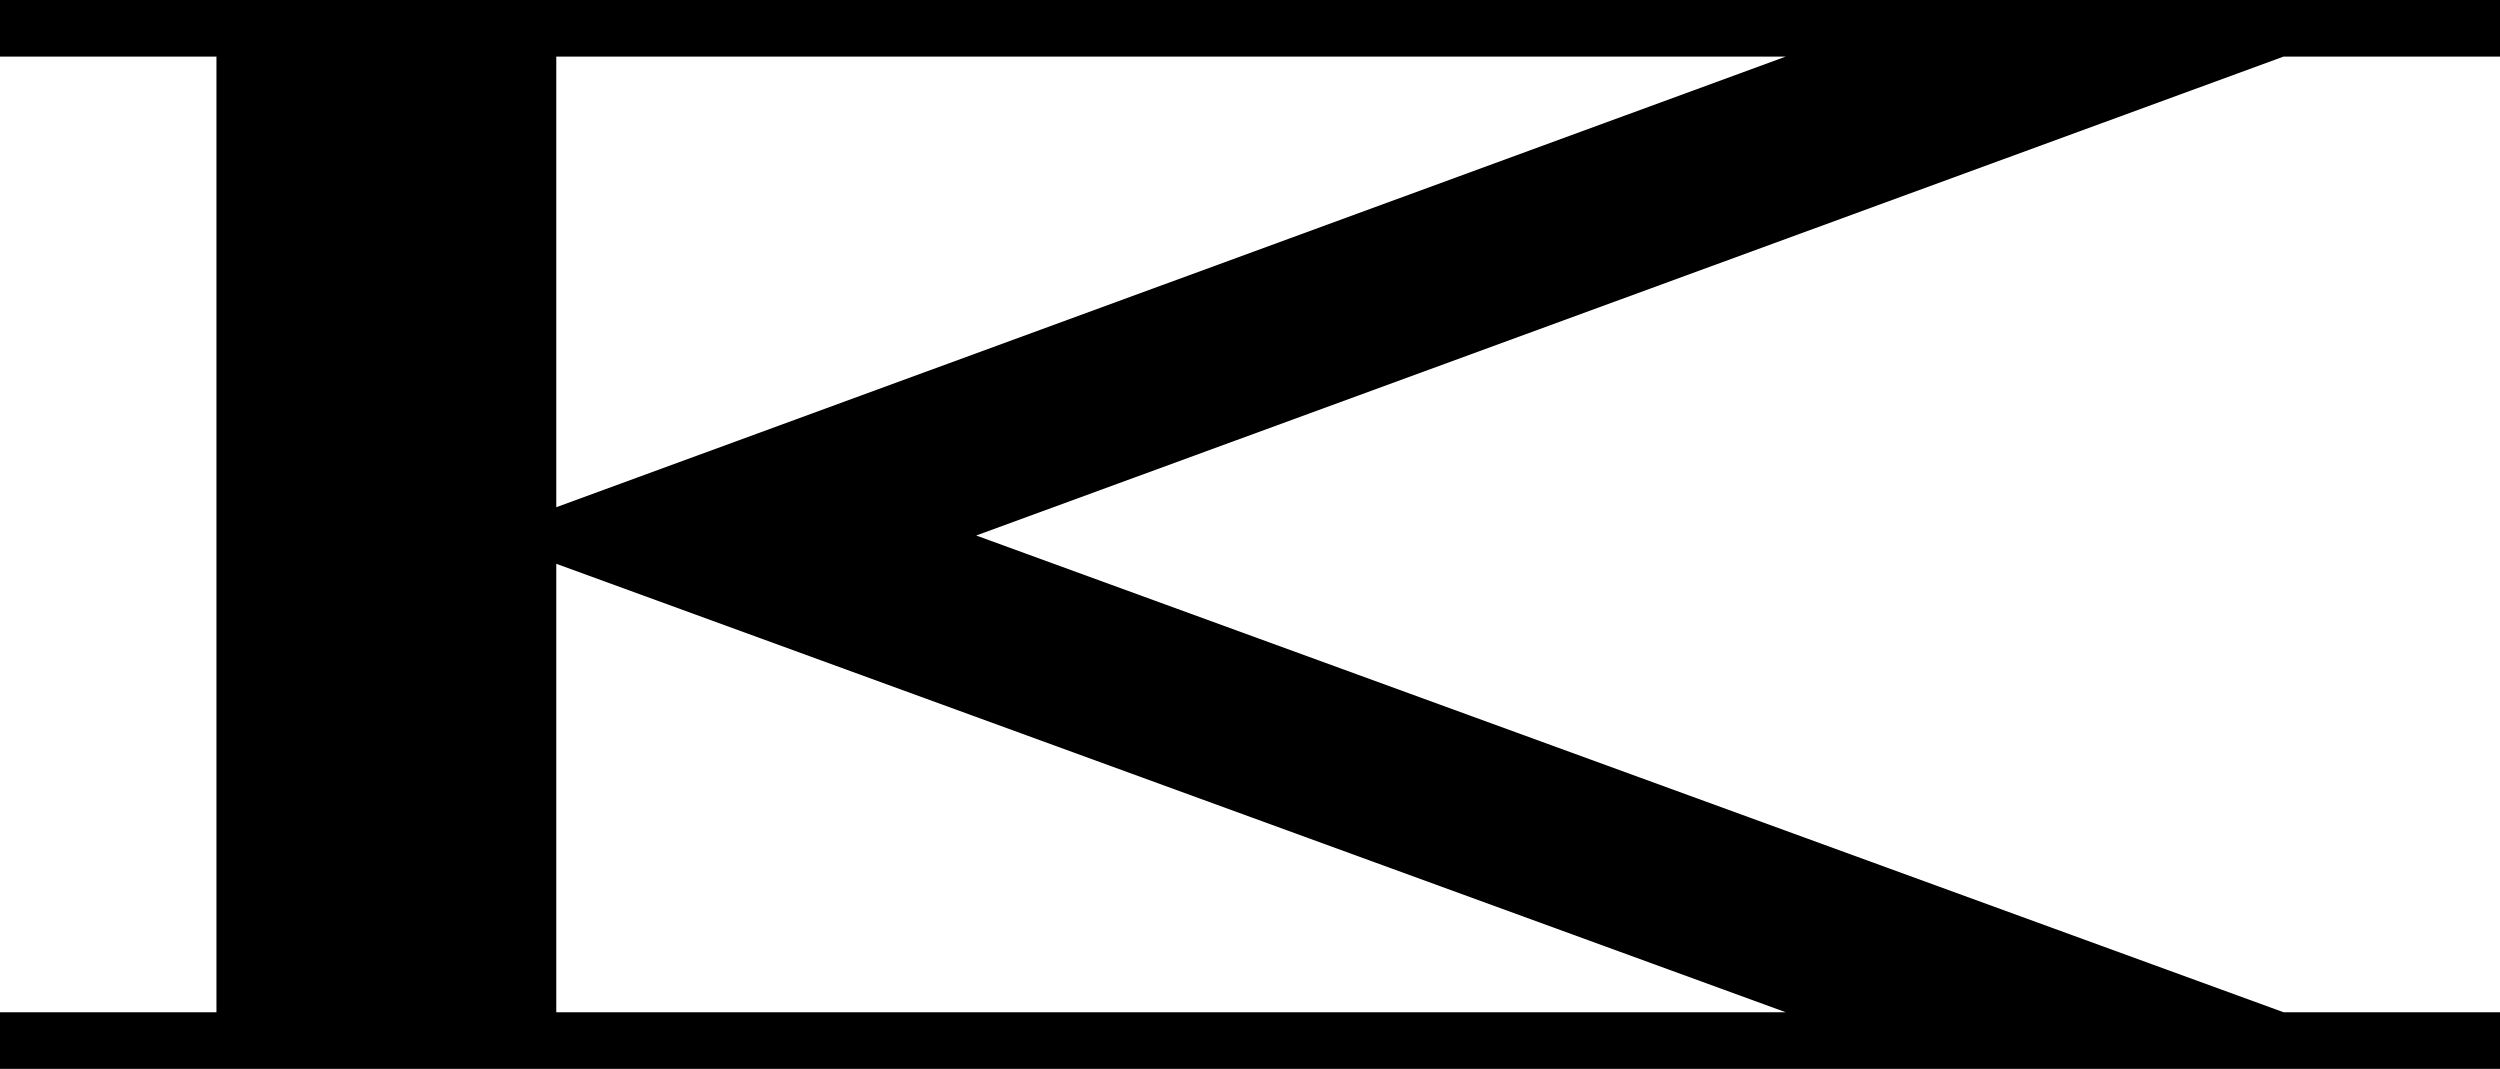
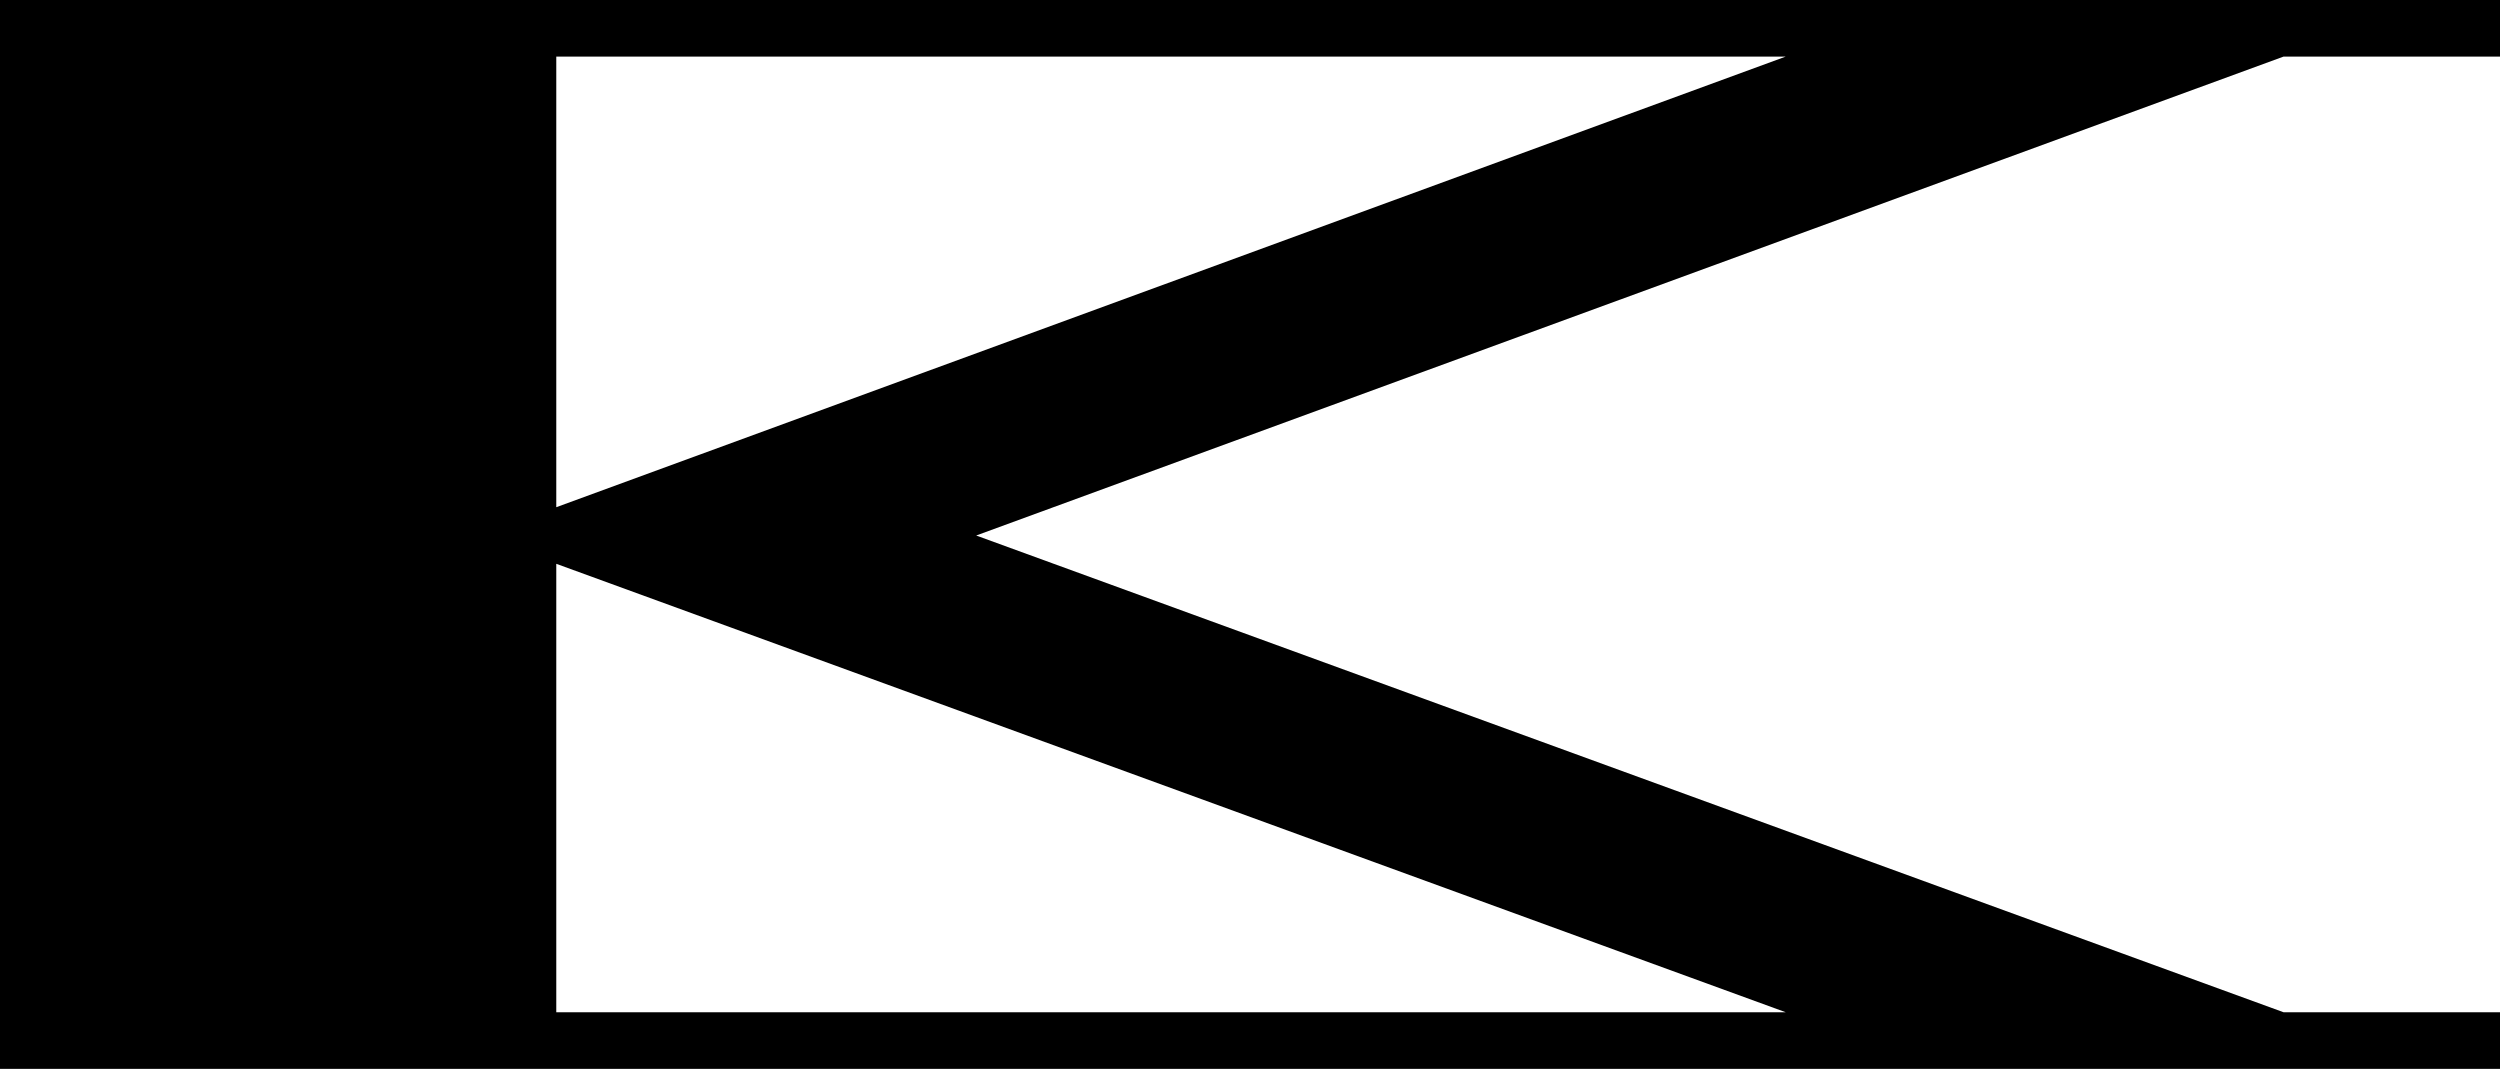
<svg xmlns="http://www.w3.org/2000/svg" version="1.1" width="276" height="118">
  <svg width="276" height="118" viewBox="0 0 276 118" fill="none">
-     <path d="M276 6.248V0H0V6.248H23.896V111.752H0V118H276V111.752H252.104L107.771 59.12L252.104 6.248H276ZM61.413 55.996V6.248H197.143L61.413 55.996ZM61.413 111.752V62.244L197.143 111.752H61.413Z" fill="black" />
+     <path d="M276 6.248V0H0V6.248H23.896H0V118H276V111.752H252.104L107.771 59.12L252.104 6.248H276ZM61.413 55.996V6.248H197.143L61.413 55.996ZM61.413 111.752V62.244L197.143 111.752H61.413Z" fill="black" />
  </svg>
  <style>@media (prefers-color-scheme: light) { :root { filter: none; } }
@media (prefers-color-scheme: dark) { :root { filter: invert(100%); } }
</style>
</svg>